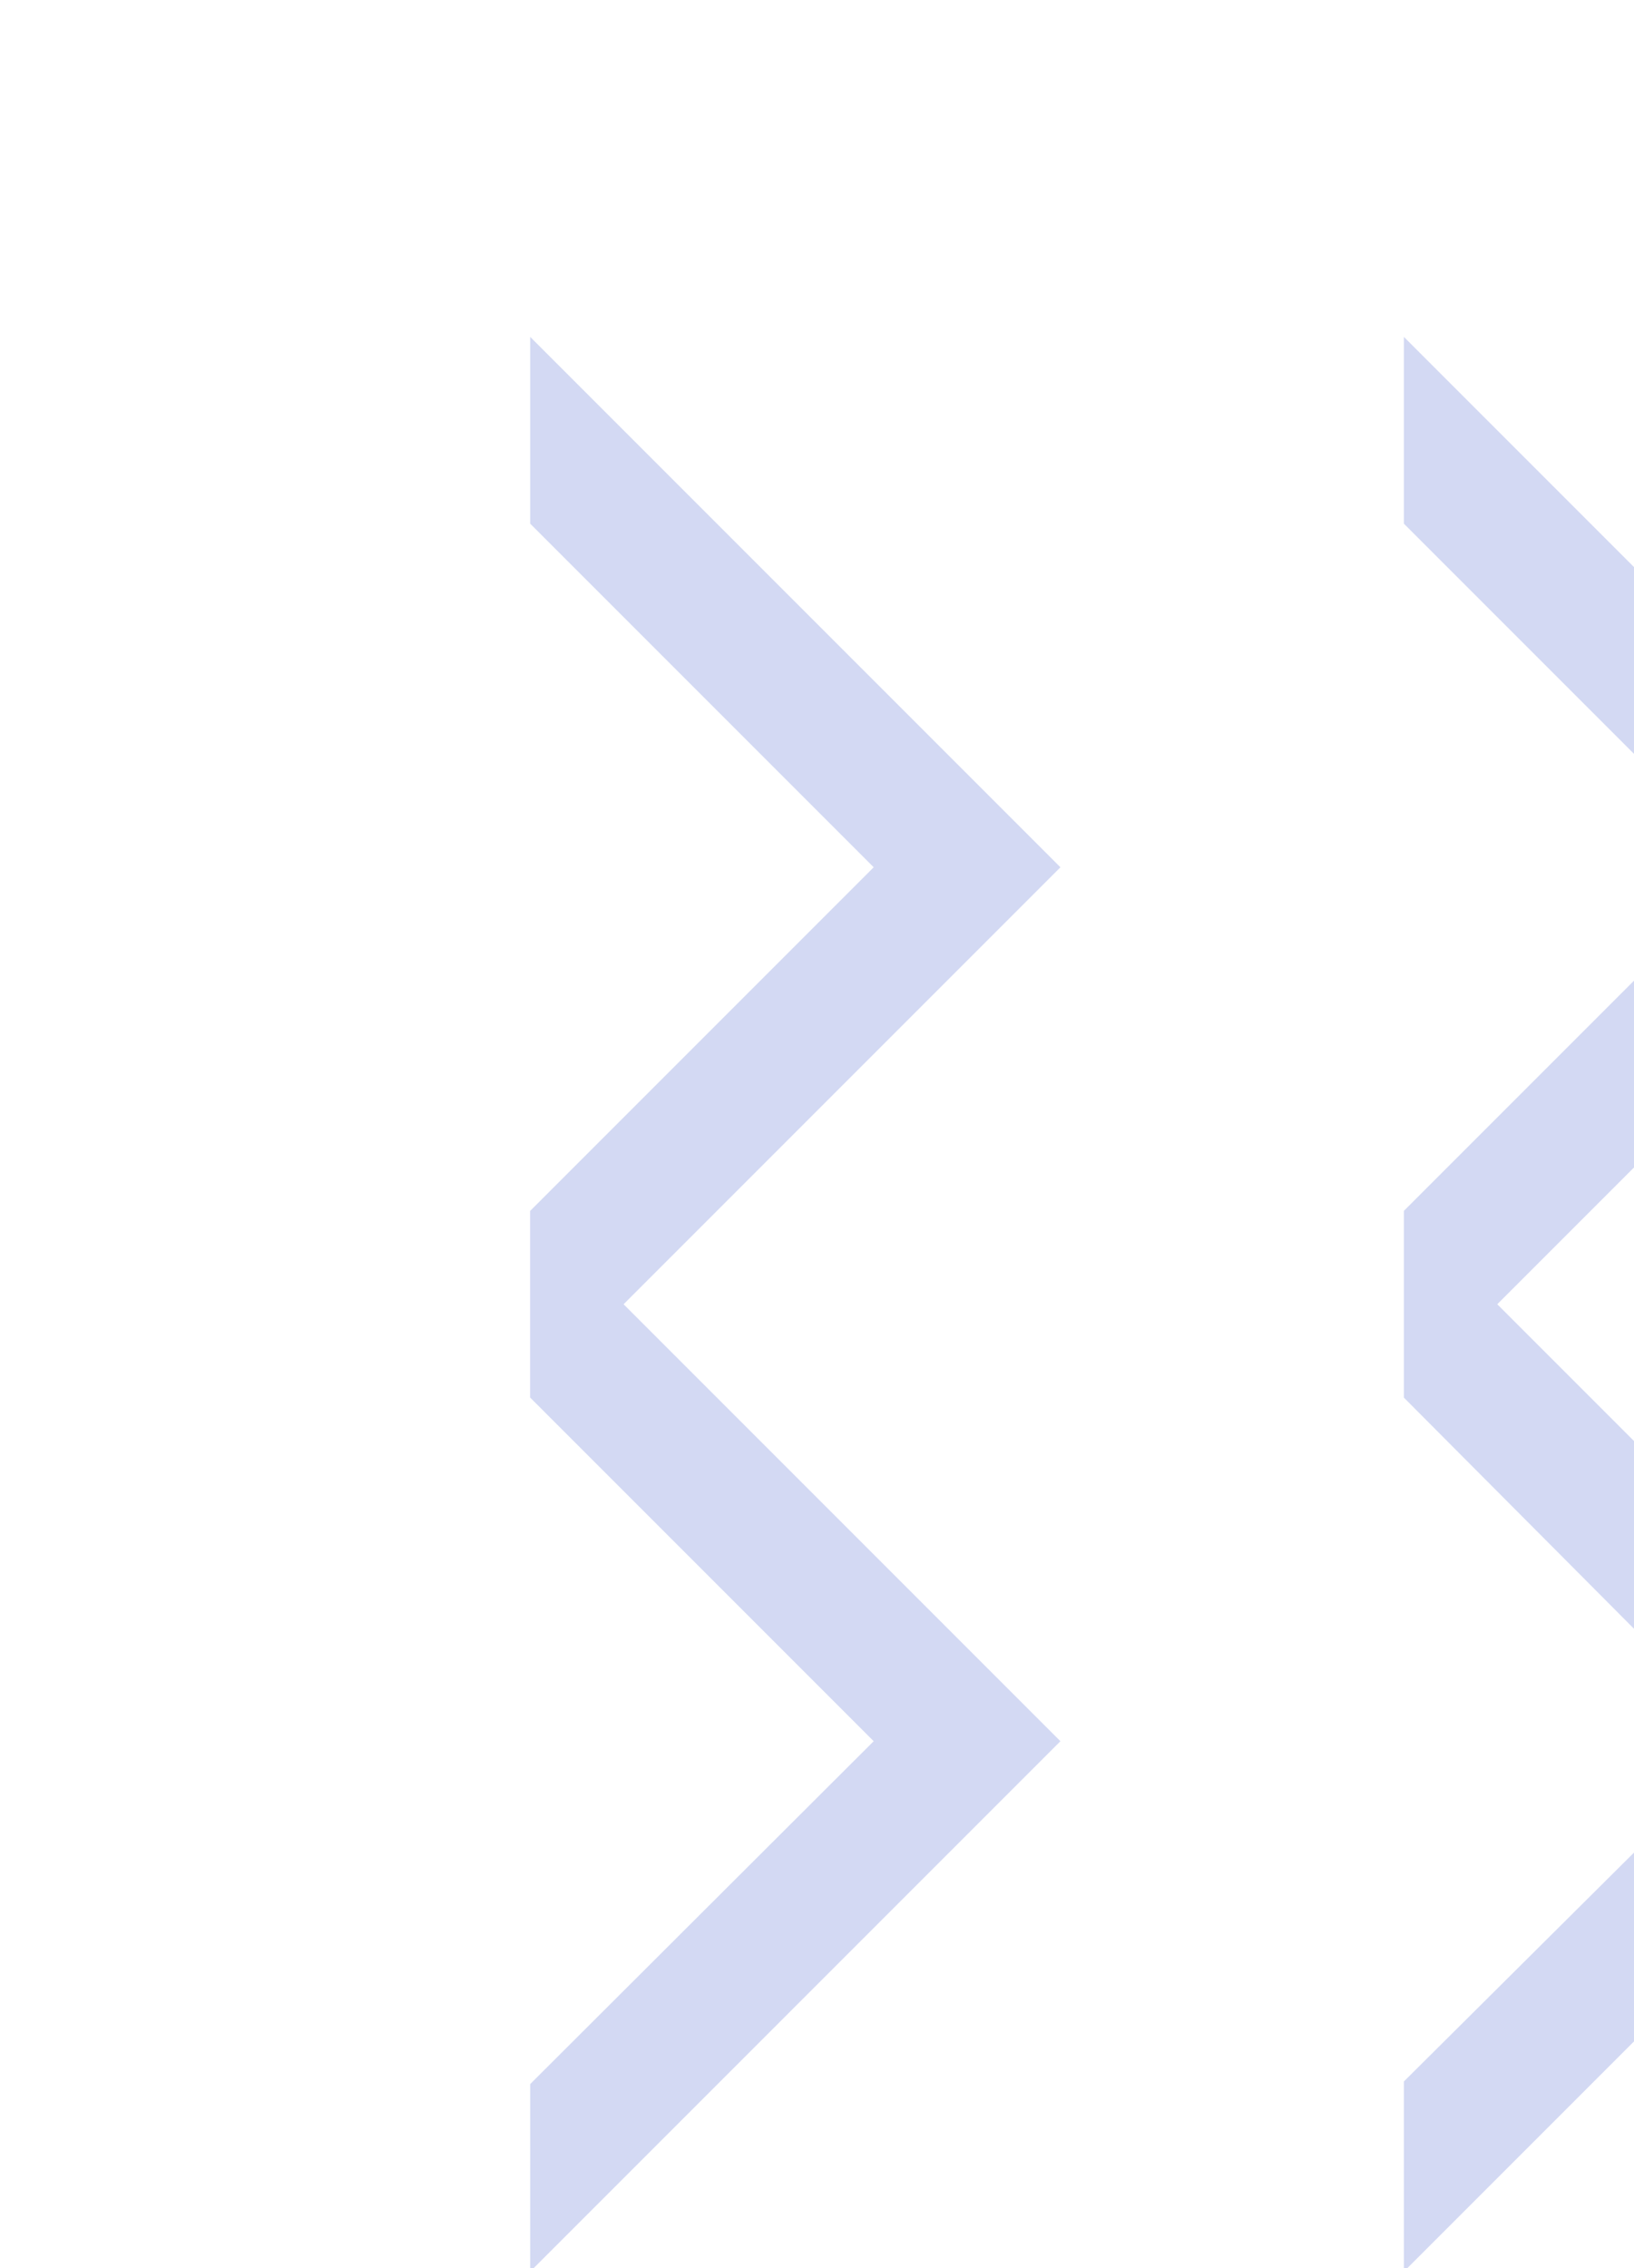
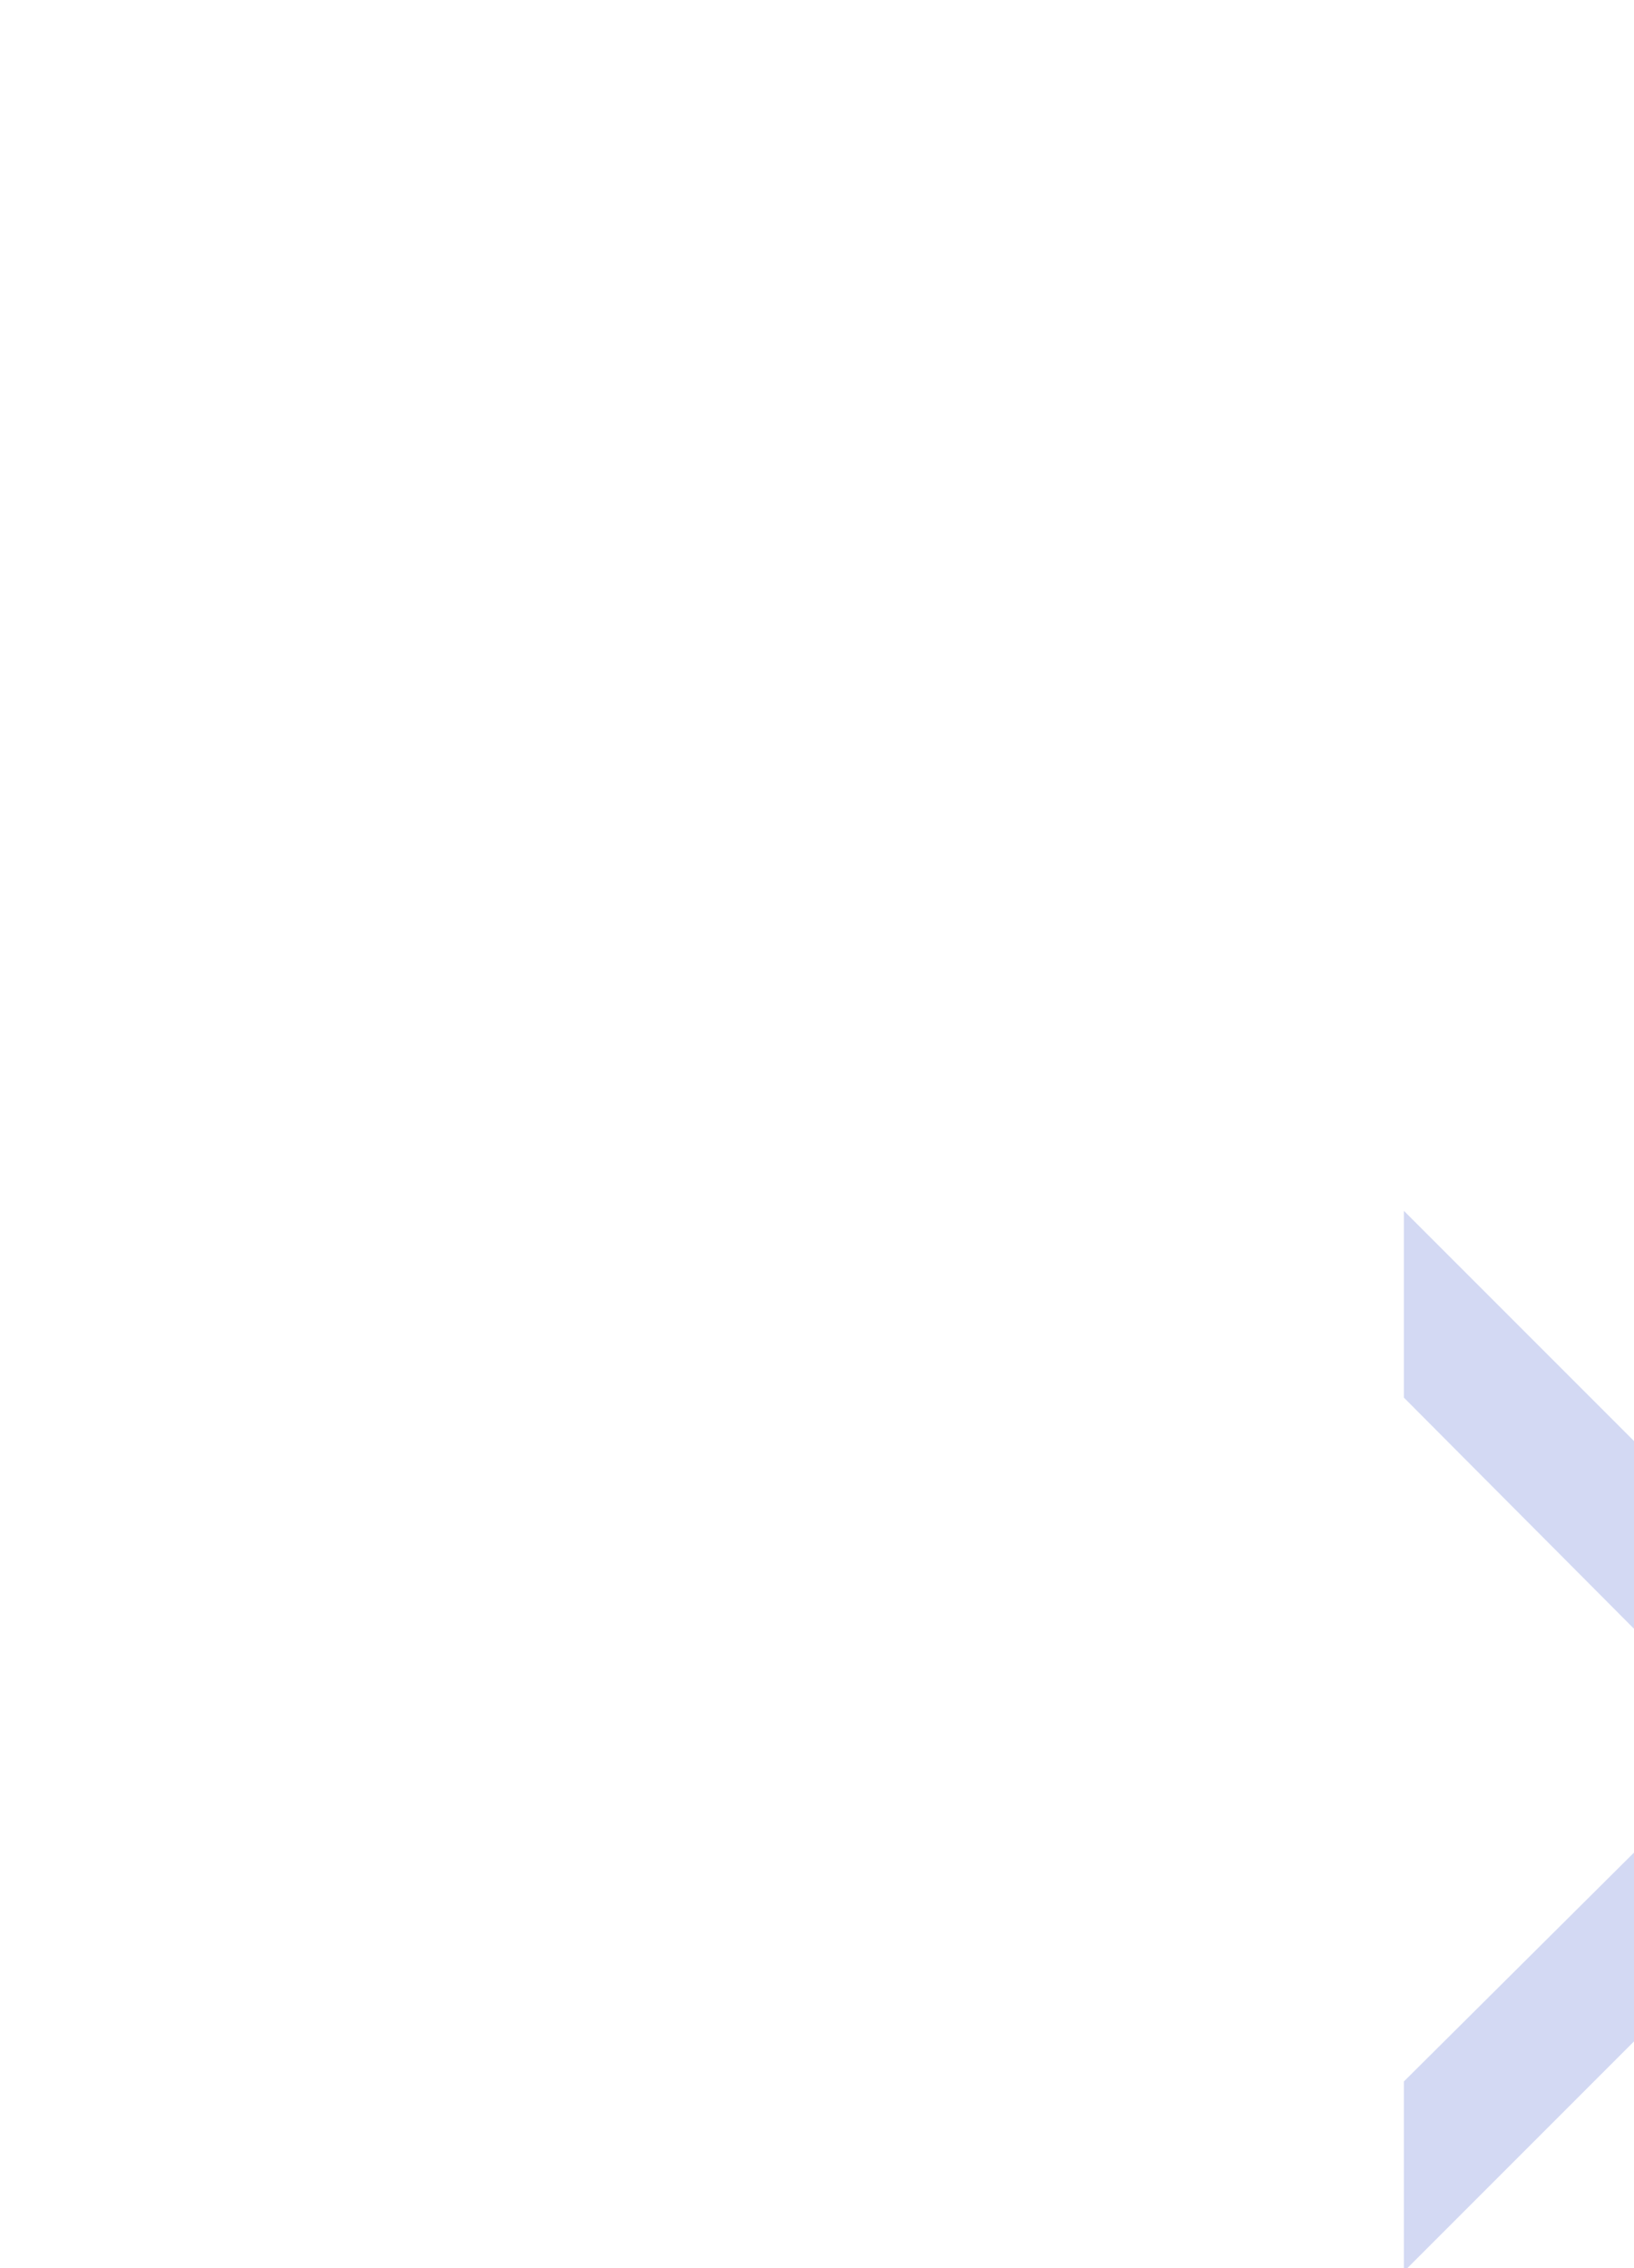
<svg xmlns="http://www.w3.org/2000/svg" width="490" height="680" viewBox="0 0 490 680">
  <defs>
    <clipPath id="clip-path">
      <rect id="長方形_832" data-name="長方形 832" width="490" height="680" transform="translate(790)" fill="#fff" stroke="#707070" stroke-width="1" />
    </clipPath>
  </defs>
  <g id="kv_03" transform="translate(-790)" clip-path="url(#clip-path)">
    <g id="グループ_51168" data-name="グループ 51168" transform="translate(949.074 100.794)" opacity="0.2">
-       <path id="合体_18" data-name="合体 18" d="M0,158H0L159-1V55L56,158,159,261v56Z" transform="translate(158.926 317.206) rotate(180)" fill="#2341c1" />
-       <path id="合体_22" data-name="合体 22" d="M0,158H0L159-1V55L56,158,159,261v56Z" transform="translate(420.926 317.206) rotate(180)" fill="#2341c1" />
-       <path id="合体_20" data-name="合体 20" d="M0,158H0L159-1V55.217L56,158,159,261v56Z" transform="translate(158.925 579.206) rotate(180)" fill="#2341c1" />
      <path id="合体_21" data-name="合体 21" d="M0,157.5,159-1.5v57l-102.58,102L159,260.5v56Z" transform="translate(420.926 578.706) rotate(180)" fill="#2341c1" />
    </g>
  </g>
</svg>